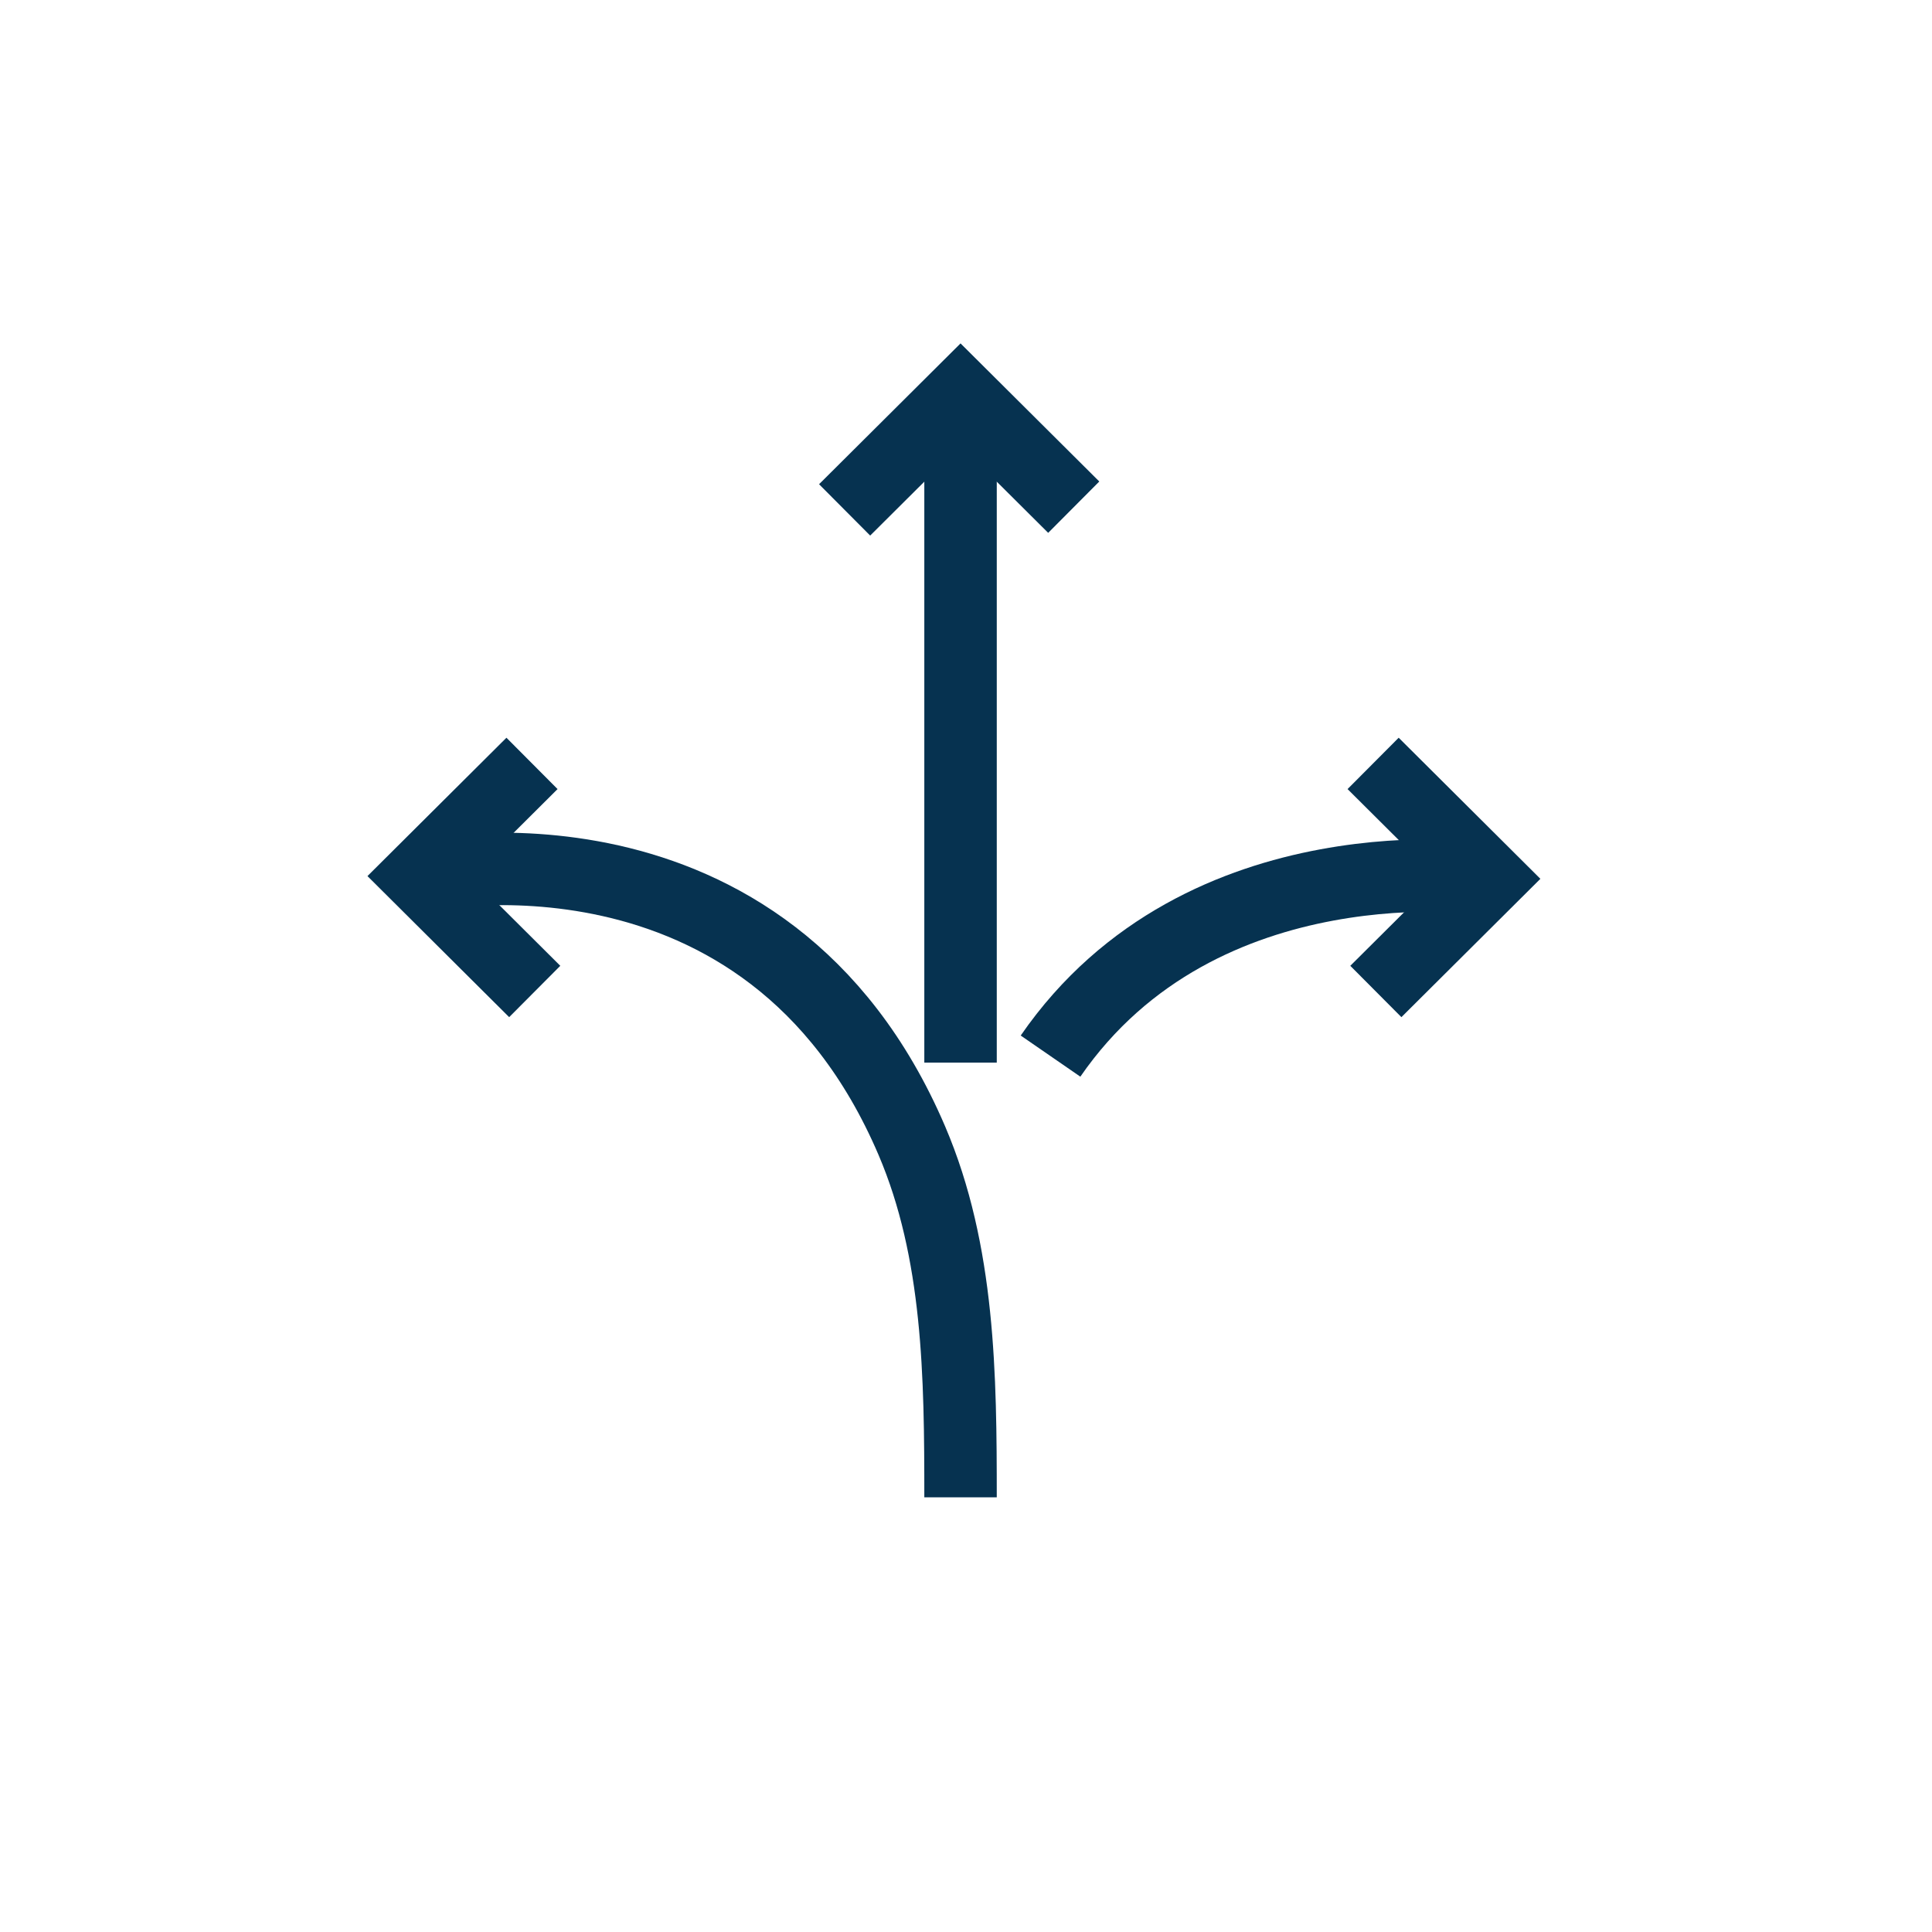
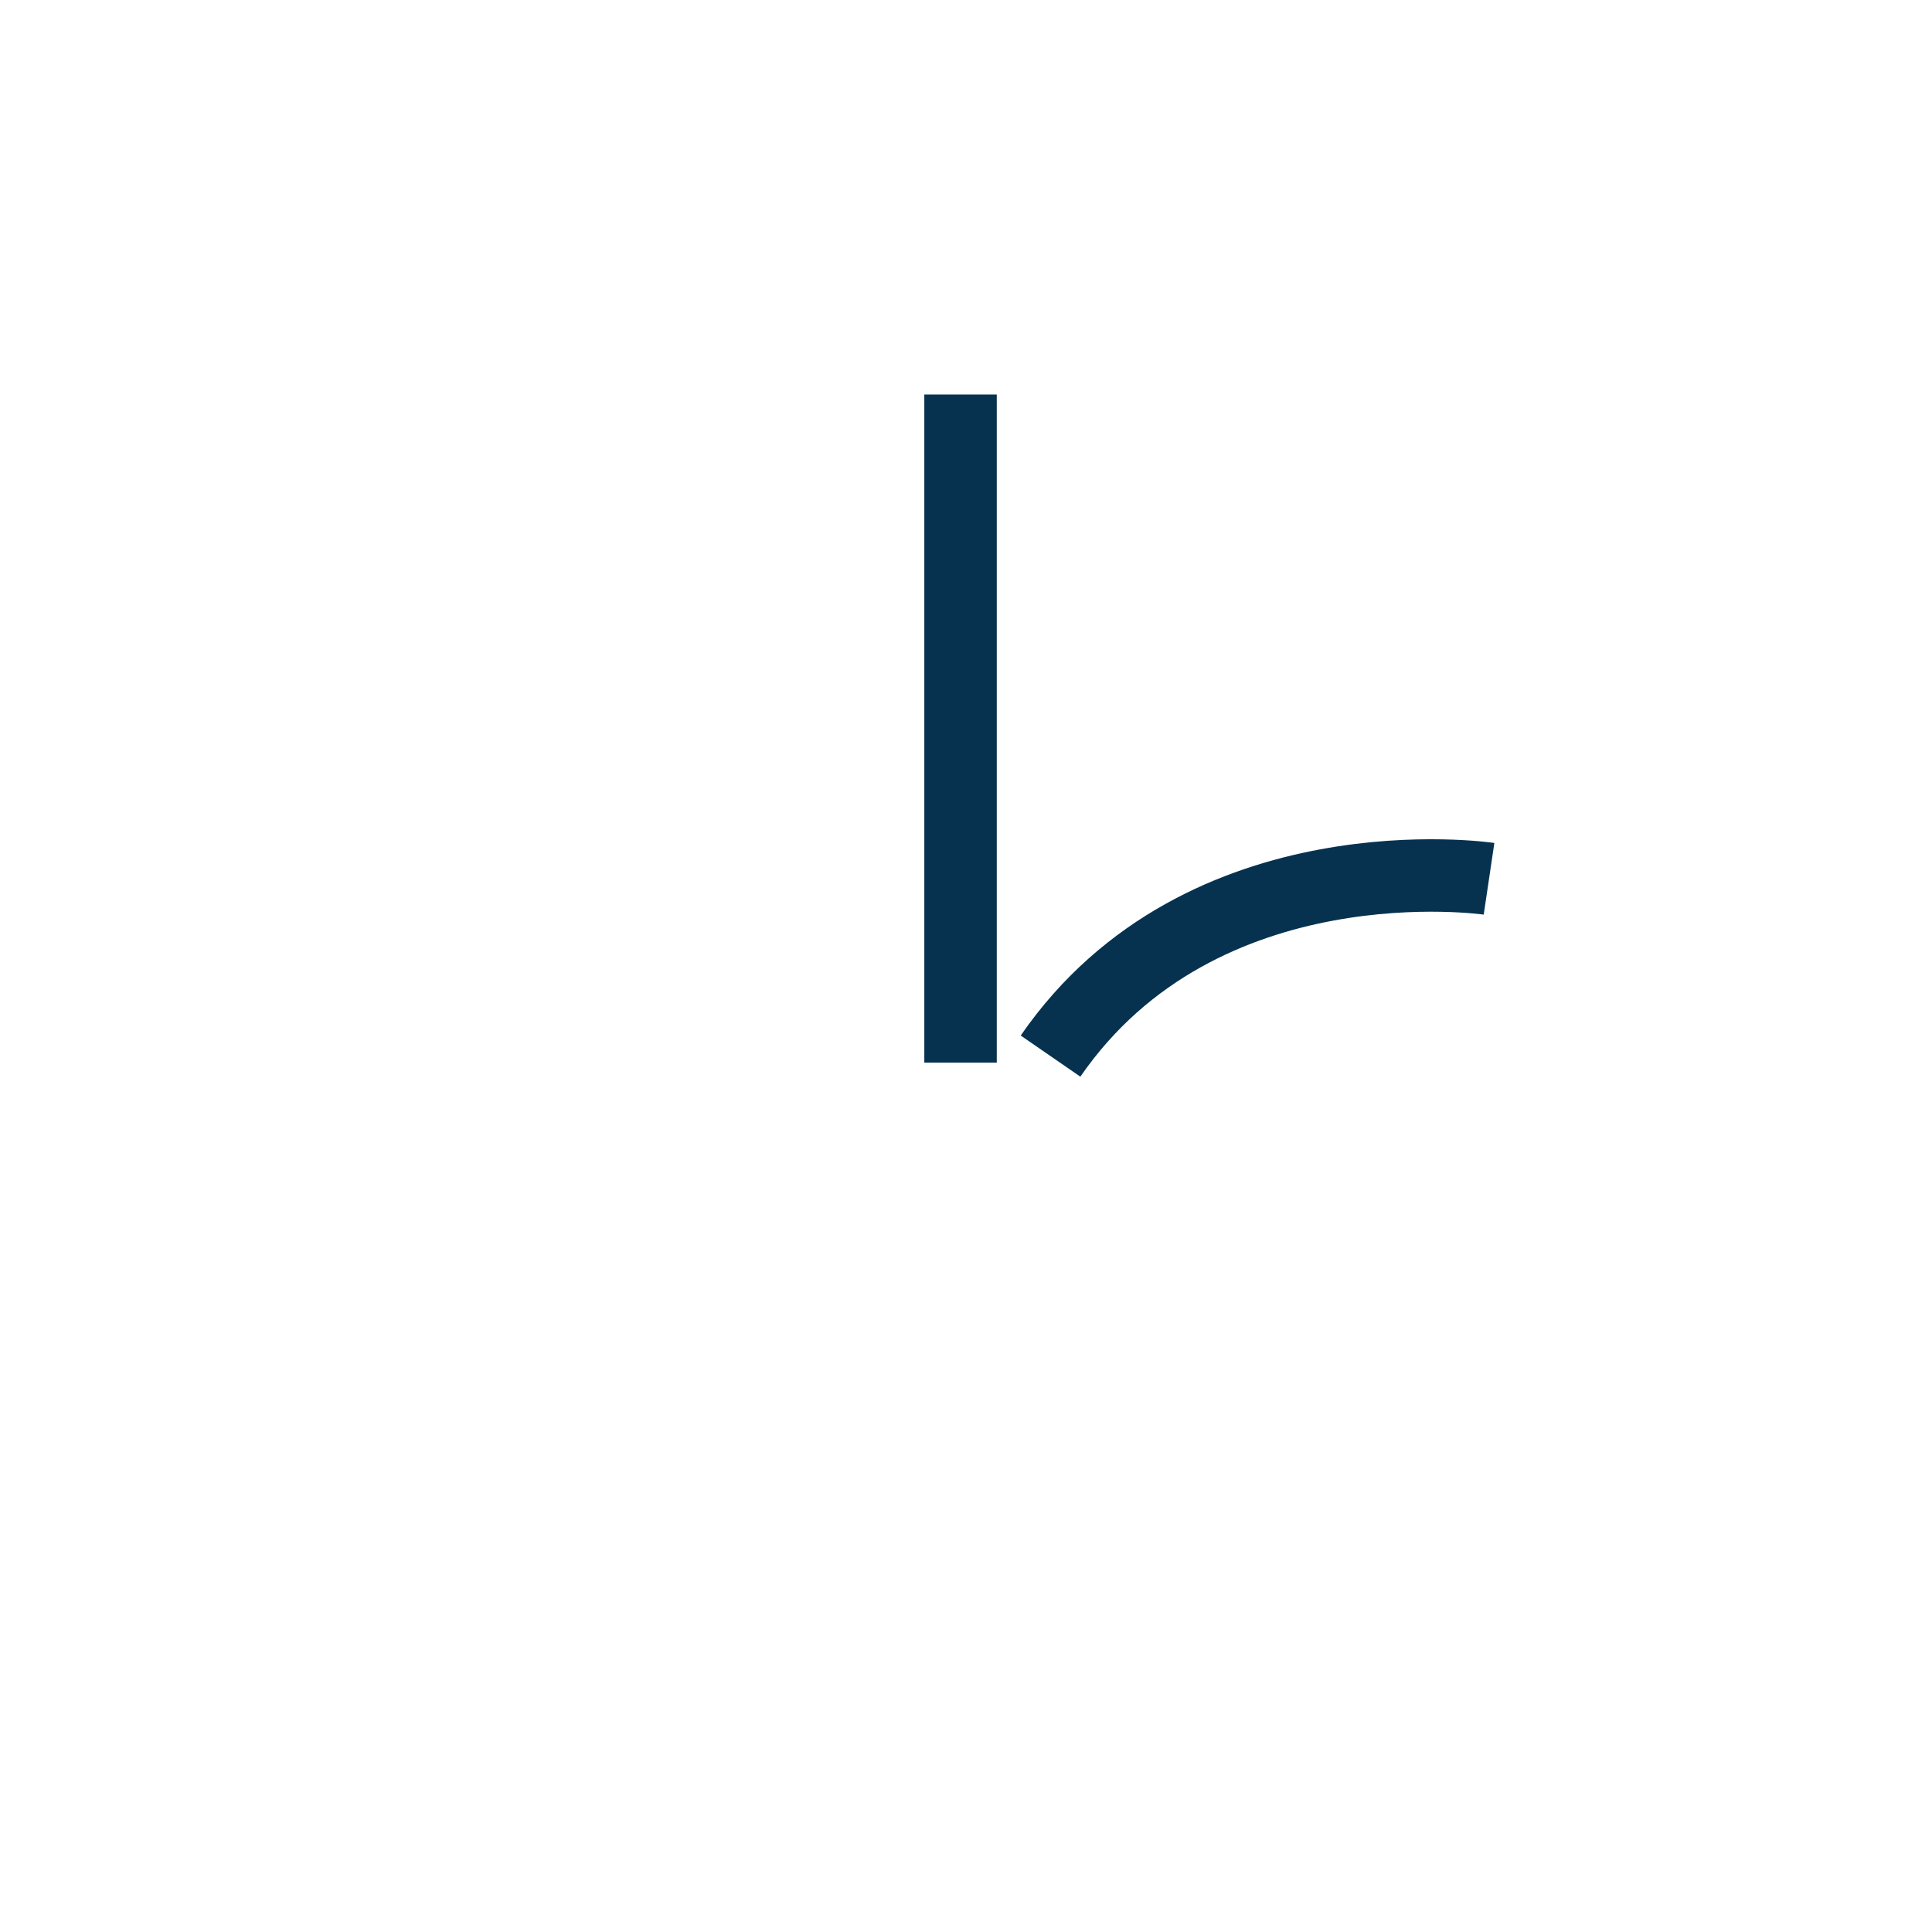
<svg xmlns="http://www.w3.org/2000/svg" width="80" height="80" viewBox="0 0 80 80" fill="none">
-   <path d="M22.029 31.611L17.342 36.277L22.142 41.055" stroke="#063250" stroke-width="3" stroke-miterlimit="10" />
-   <path d="M44.461 21.001L39.774 16.336L34.974 21.114" stroke="#063250" stroke-width="3" stroke-miterlimit="10" />
-   <path d="M56.971 41.055L61.658 36.39L56.858 31.611" stroke="#063250" stroke-width="3" stroke-miterlimit="10" />
  <path d="M39.774 16.336V44" stroke="#063250" stroke-width="3" stroke-miterlimit="10" />
-   <path d="M17.342 36.276C17.342 36.276 31.728 33.145 37.755 47.227C39.727 51.837 39.774 56.986 39.774 62V62" stroke="#063250" stroke-width="3" stroke-miterlimit="10" />
  <path d="M61.658 36.389C61.658 36.389 49.78 34.626 43.5 43.731" stroke="#063250" stroke-width="3" stroke-miterlimit="10" />
</svg>